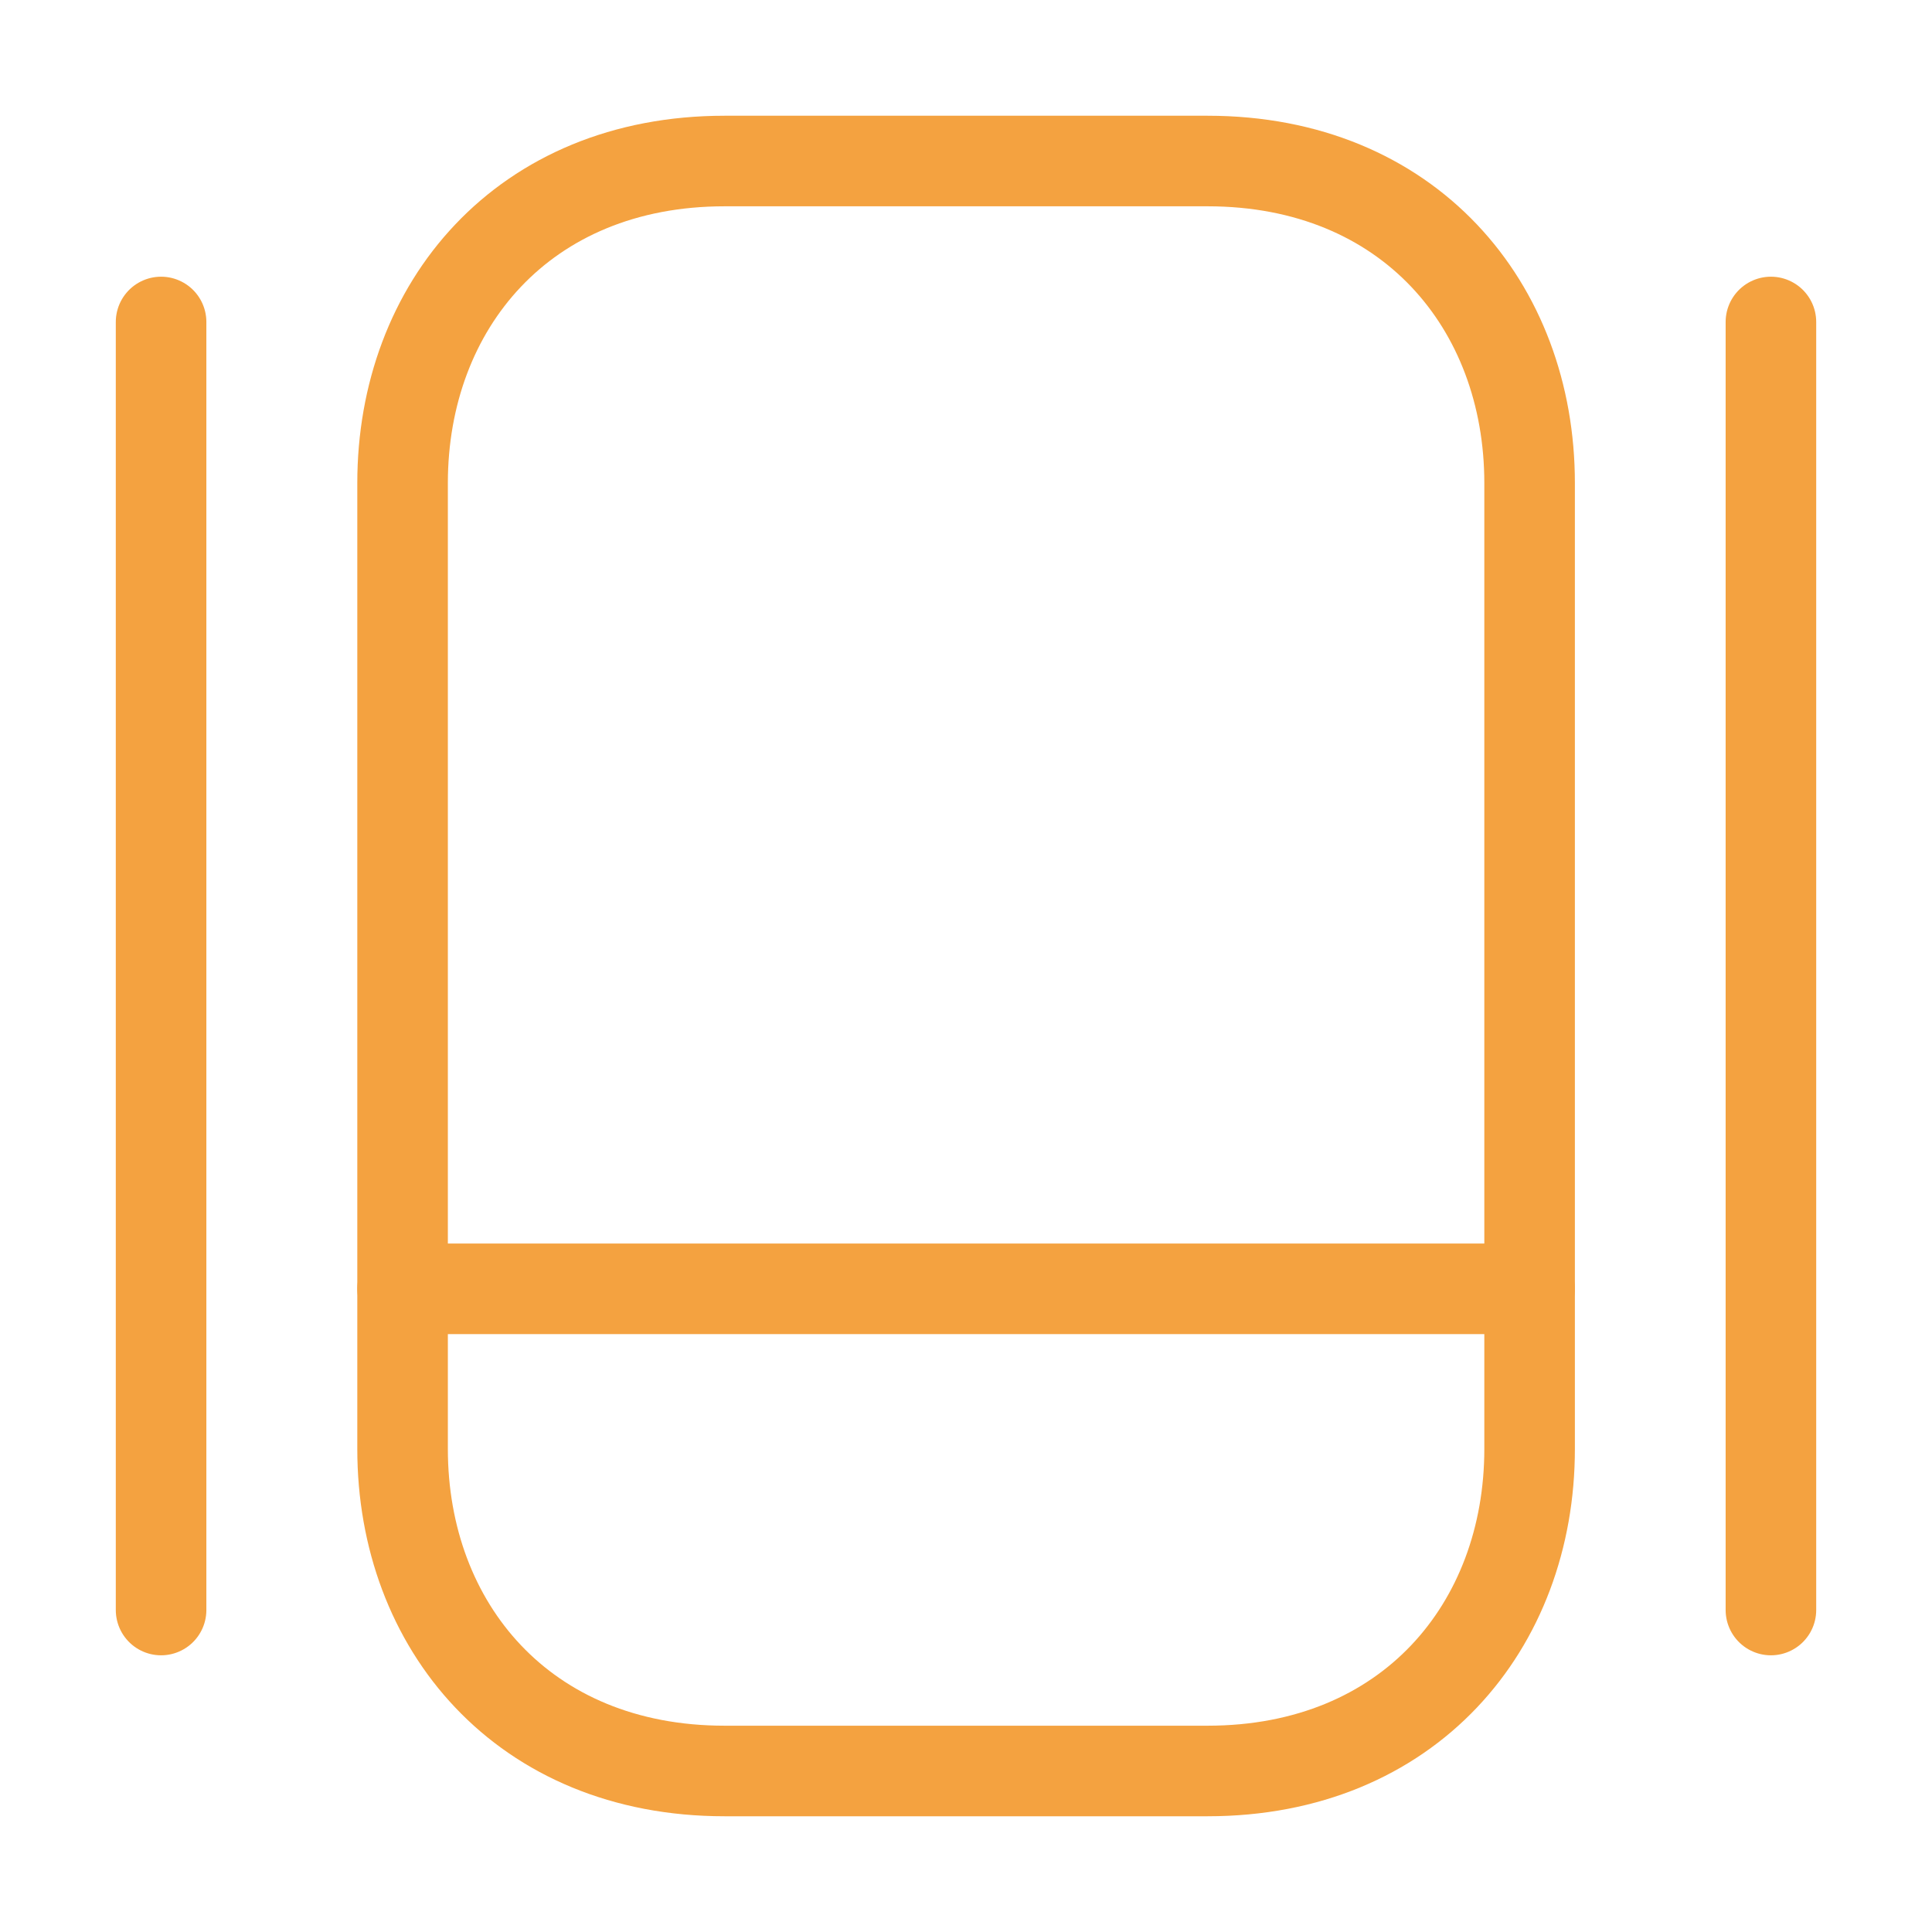
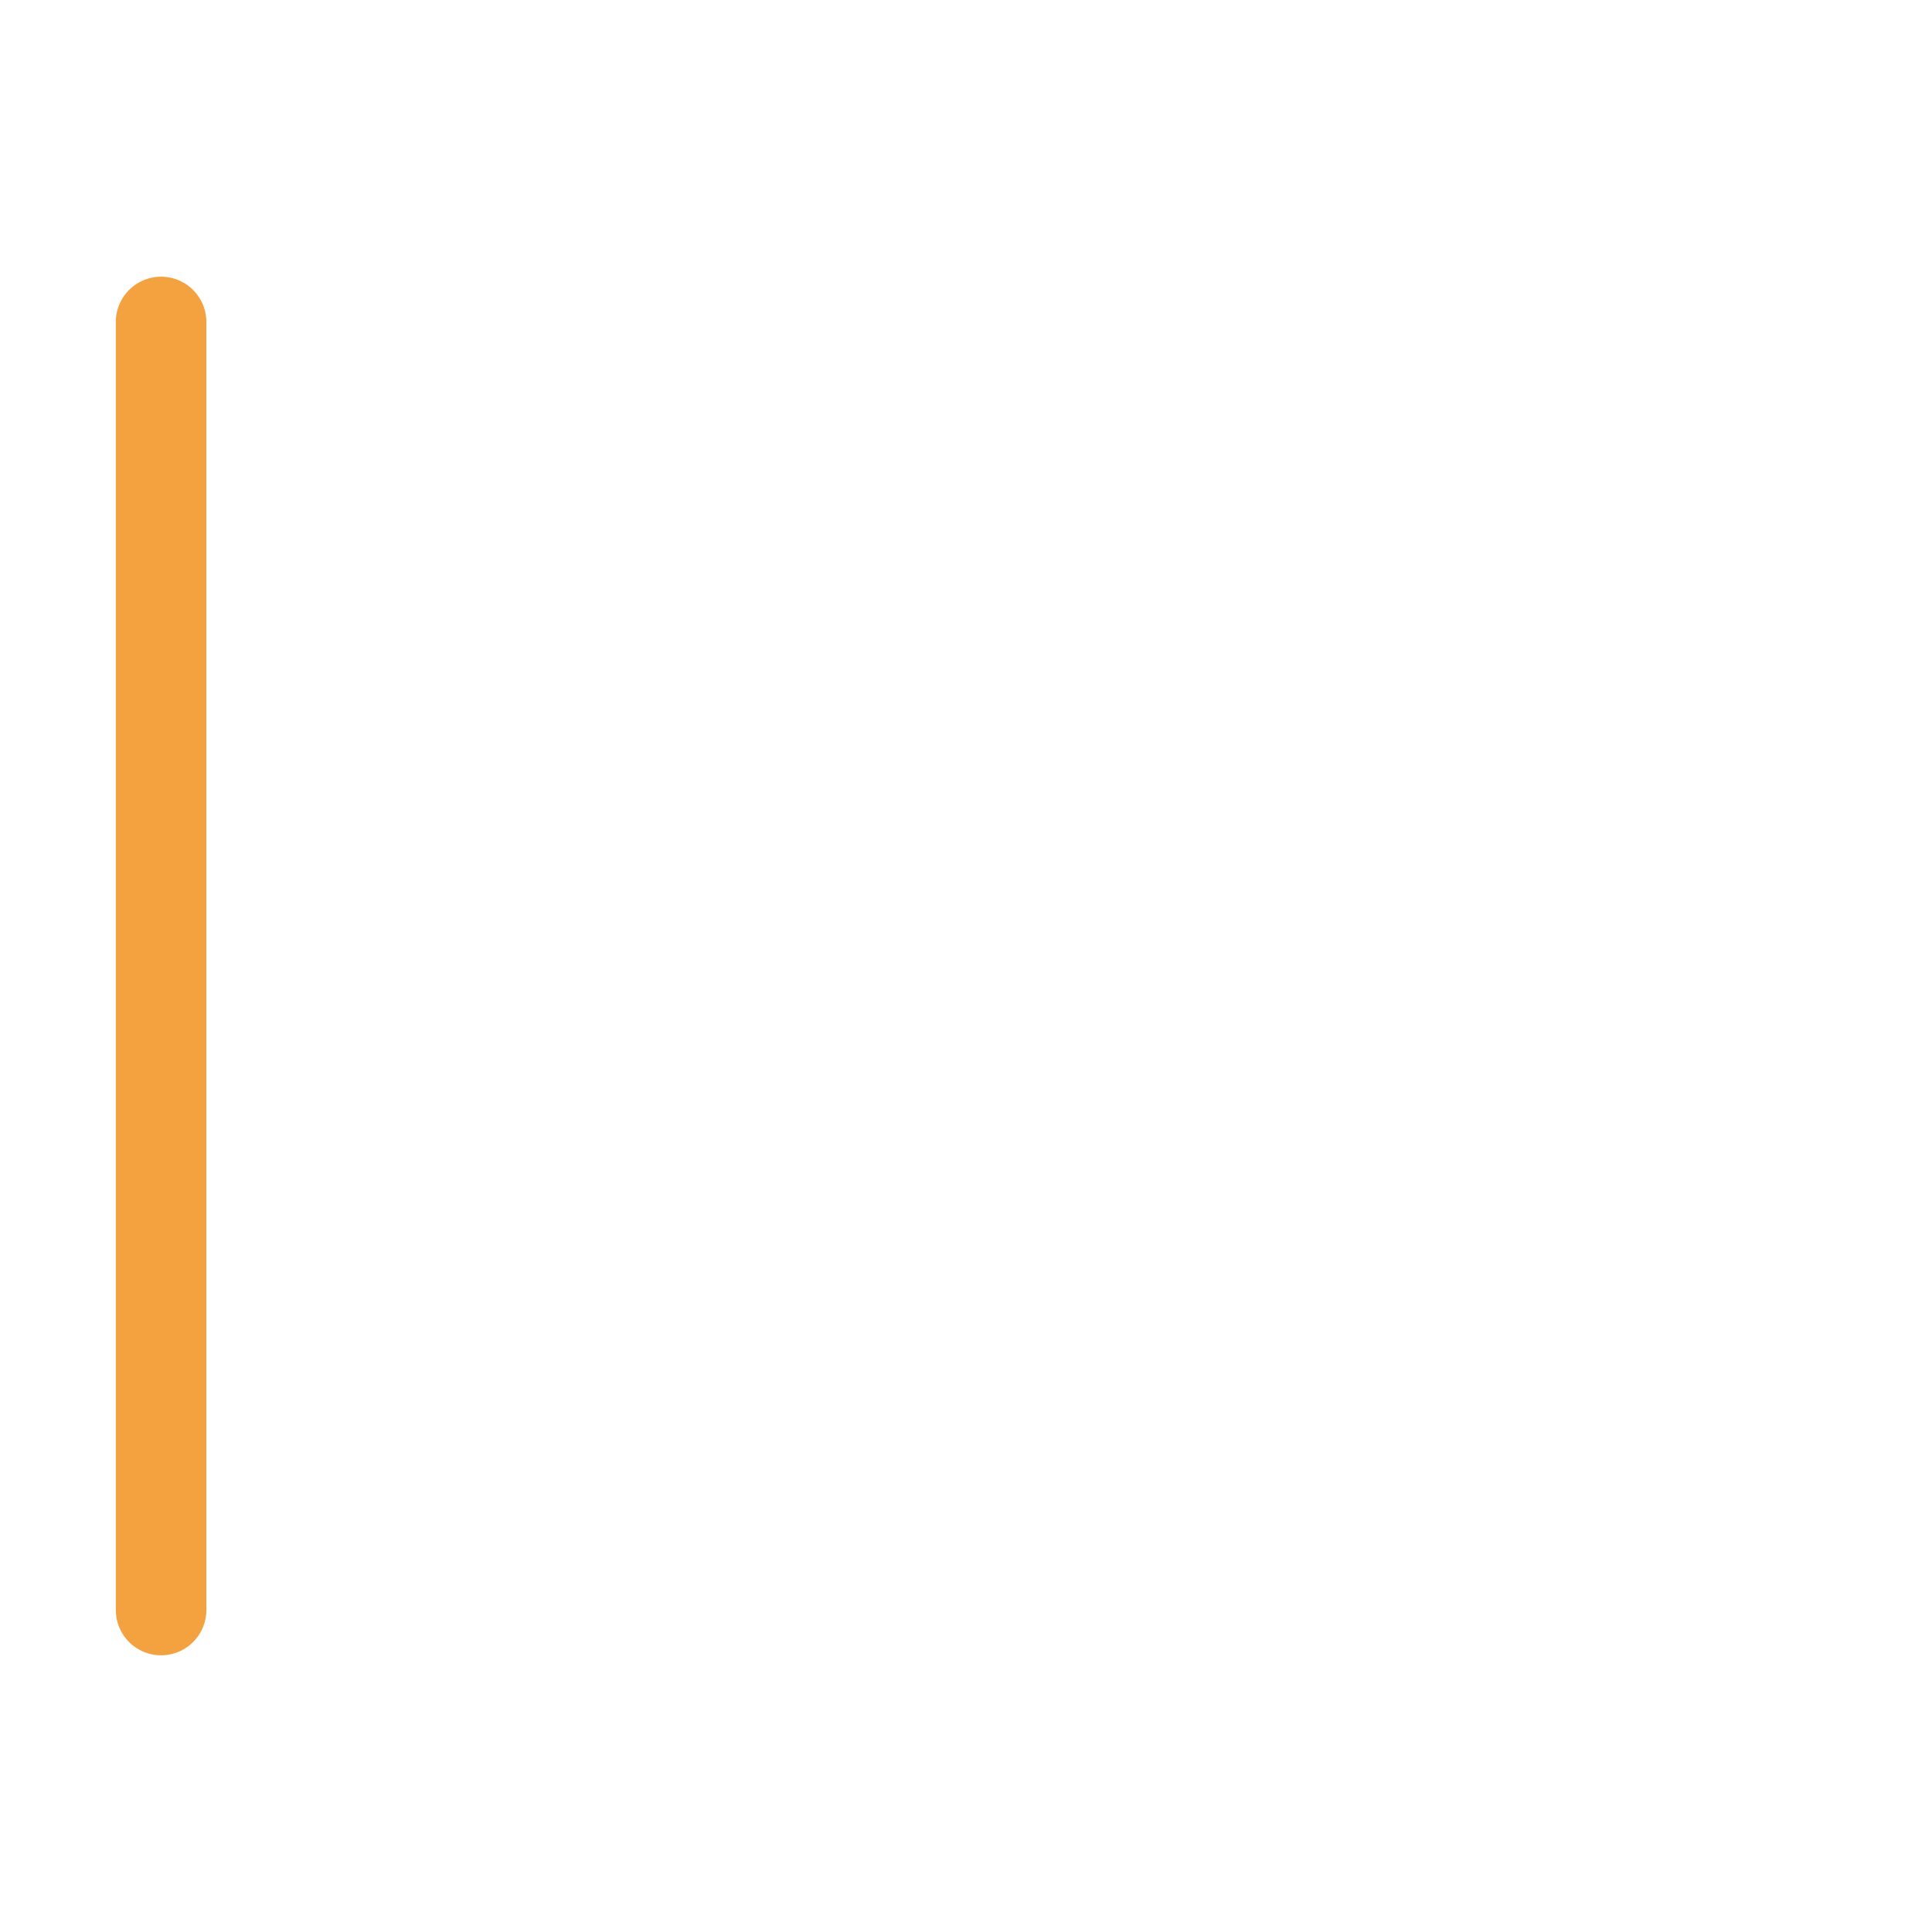
<svg xmlns="http://www.w3.org/2000/svg" width="32" height="32" viewBox="0 0 32 32" fill="none">
-   <path d="M20.001 29.333H12.001C8.668 29.333 6.668 26.933 6.668 24L6.668 8C6.668 5.067 8.668 2.667 12.001 2.667L20.001 2.667C23.335 2.667 25.335 5.067 25.335 8L25.335 24C25.335 26.933 23.335 29.333 20.001 29.333Z" stroke="#F4A240" stroke-width="1.5" stroke-linecap="round" stroke-linejoin="round" />
-   <path d="M6.668 21.347L25.335 21.347" stroke="#F4A240" stroke-width="1.5" stroke-linecap="round" stroke-linejoin="round" />
  <path d="M2.668 5.333L2.668 26.667" stroke="#F4A240" stroke-width="1.5" stroke-linecap="round" stroke-linejoin="round" />
-   <path d="M29.332 5.333L29.332 26.667" stroke="#F4A240" stroke-width="1.5" stroke-linecap="round" stroke-linejoin="round" />
</svg>